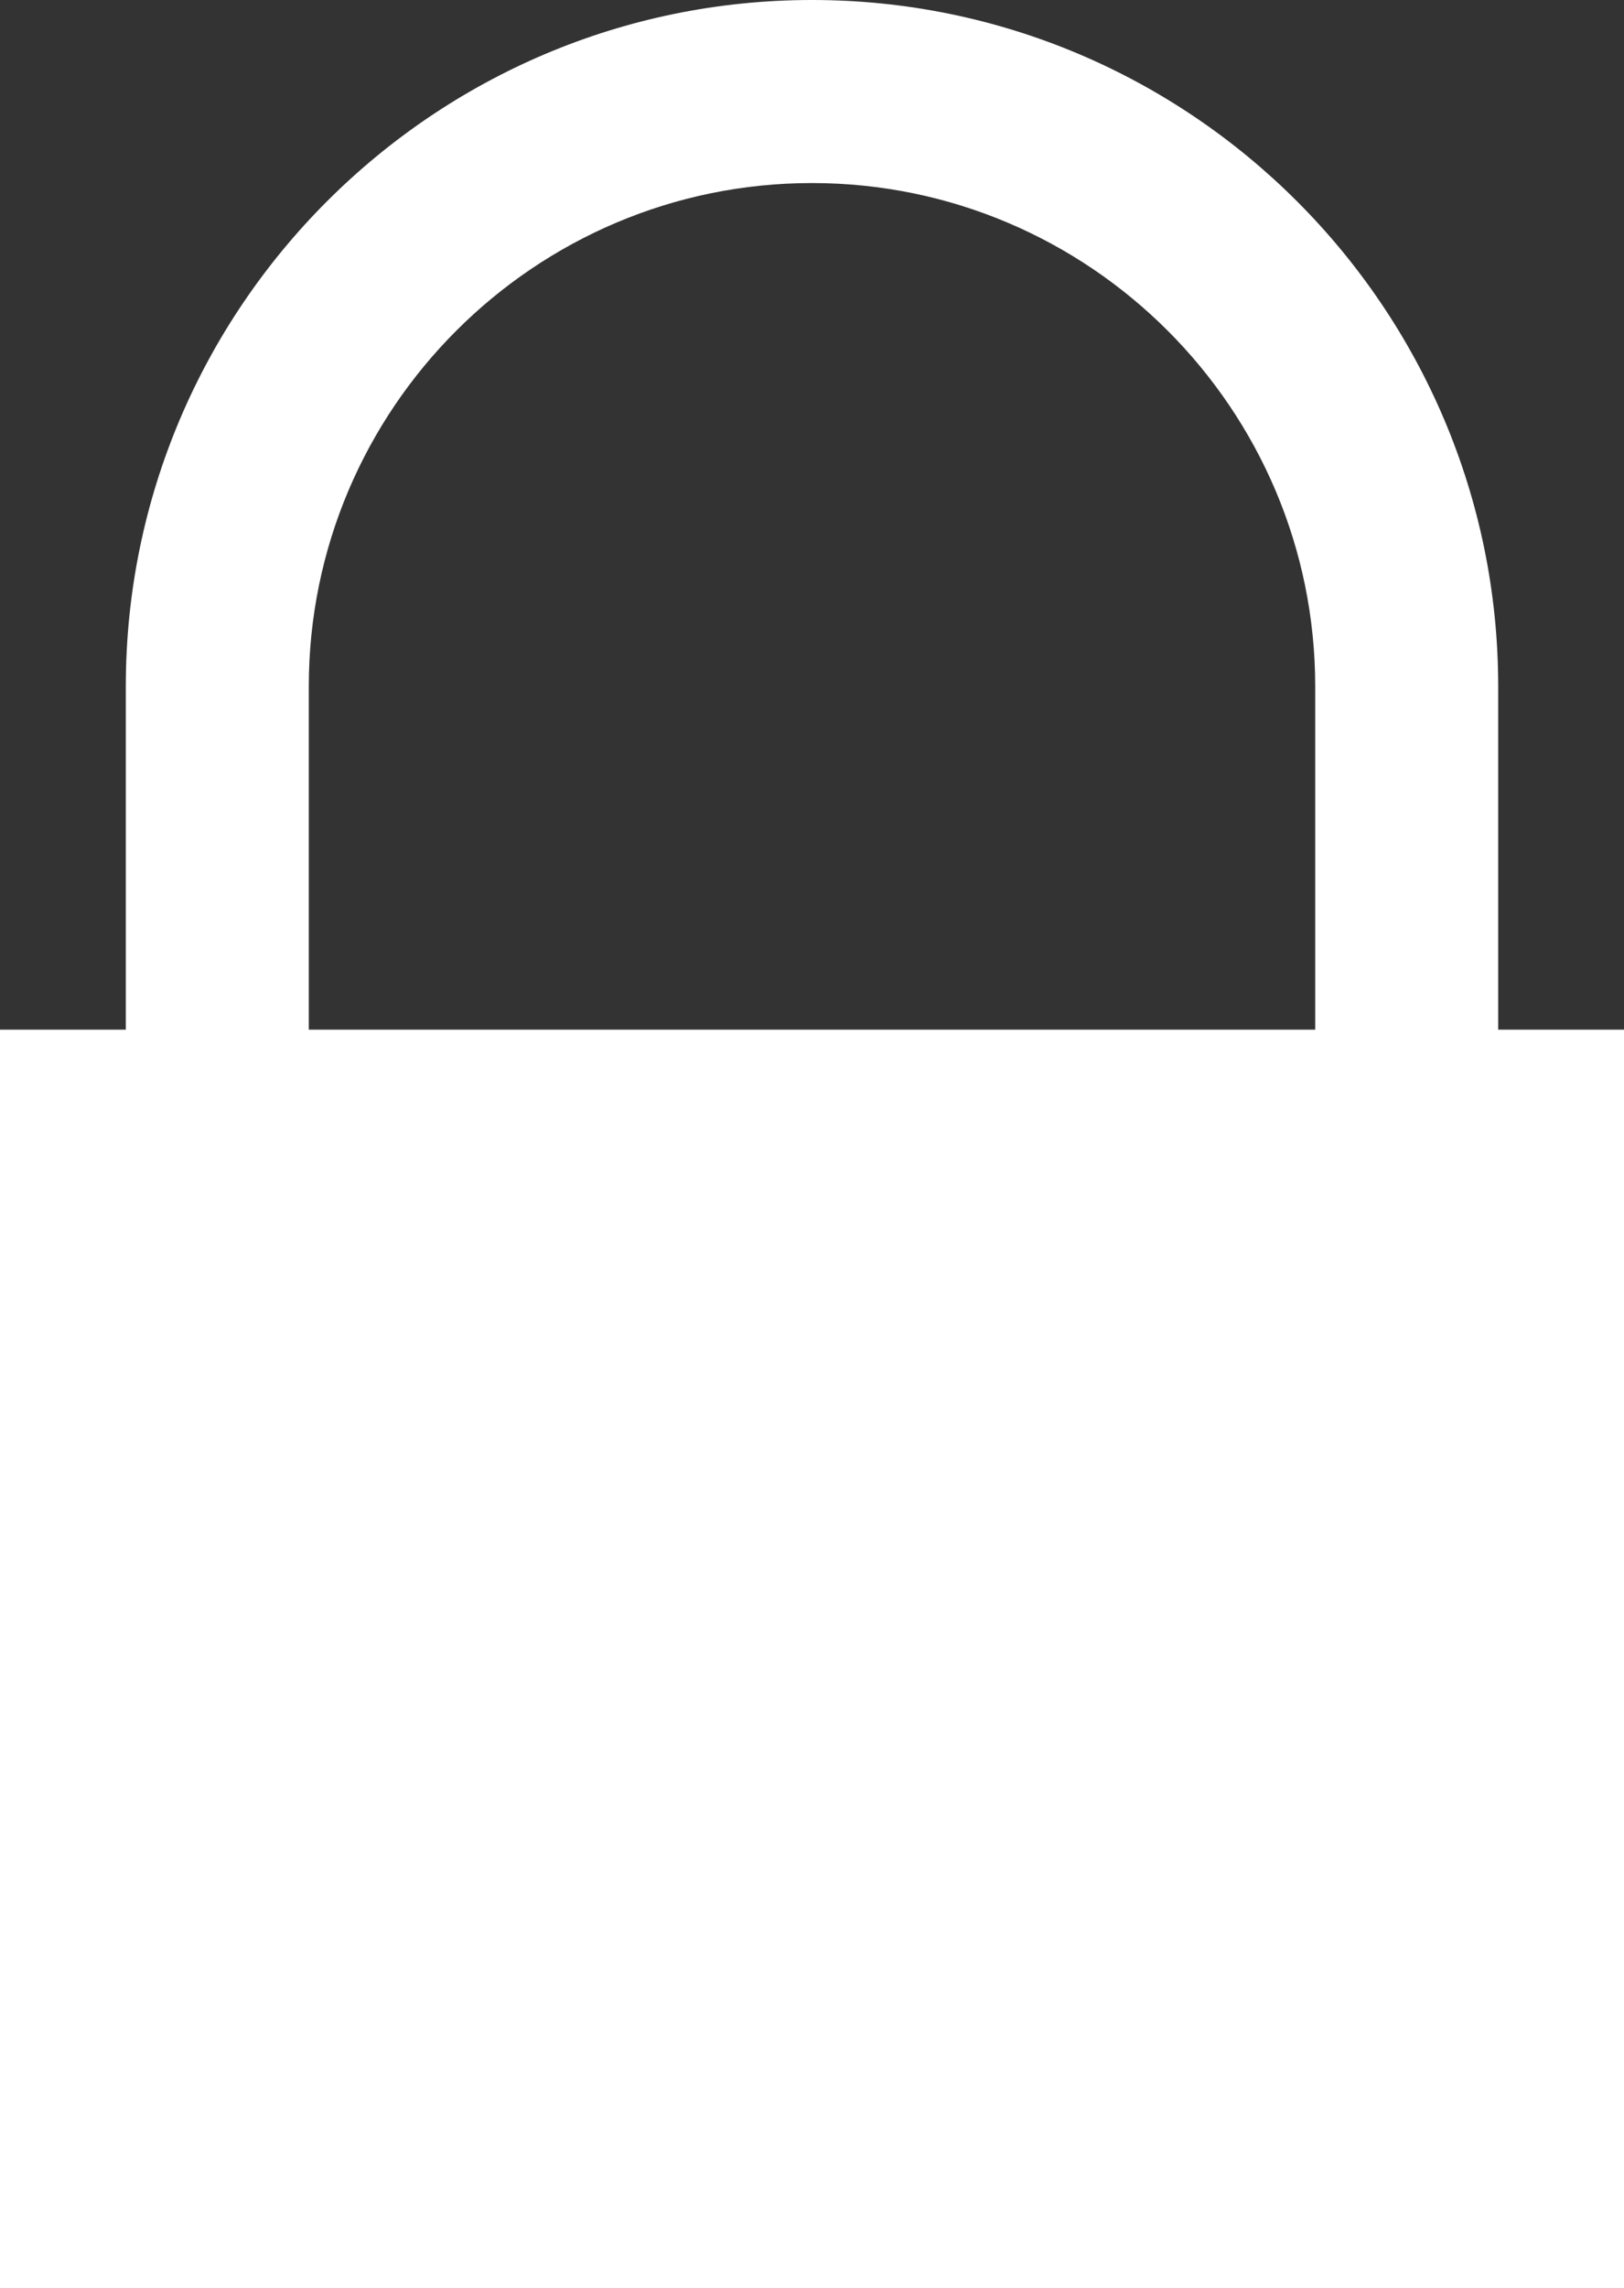
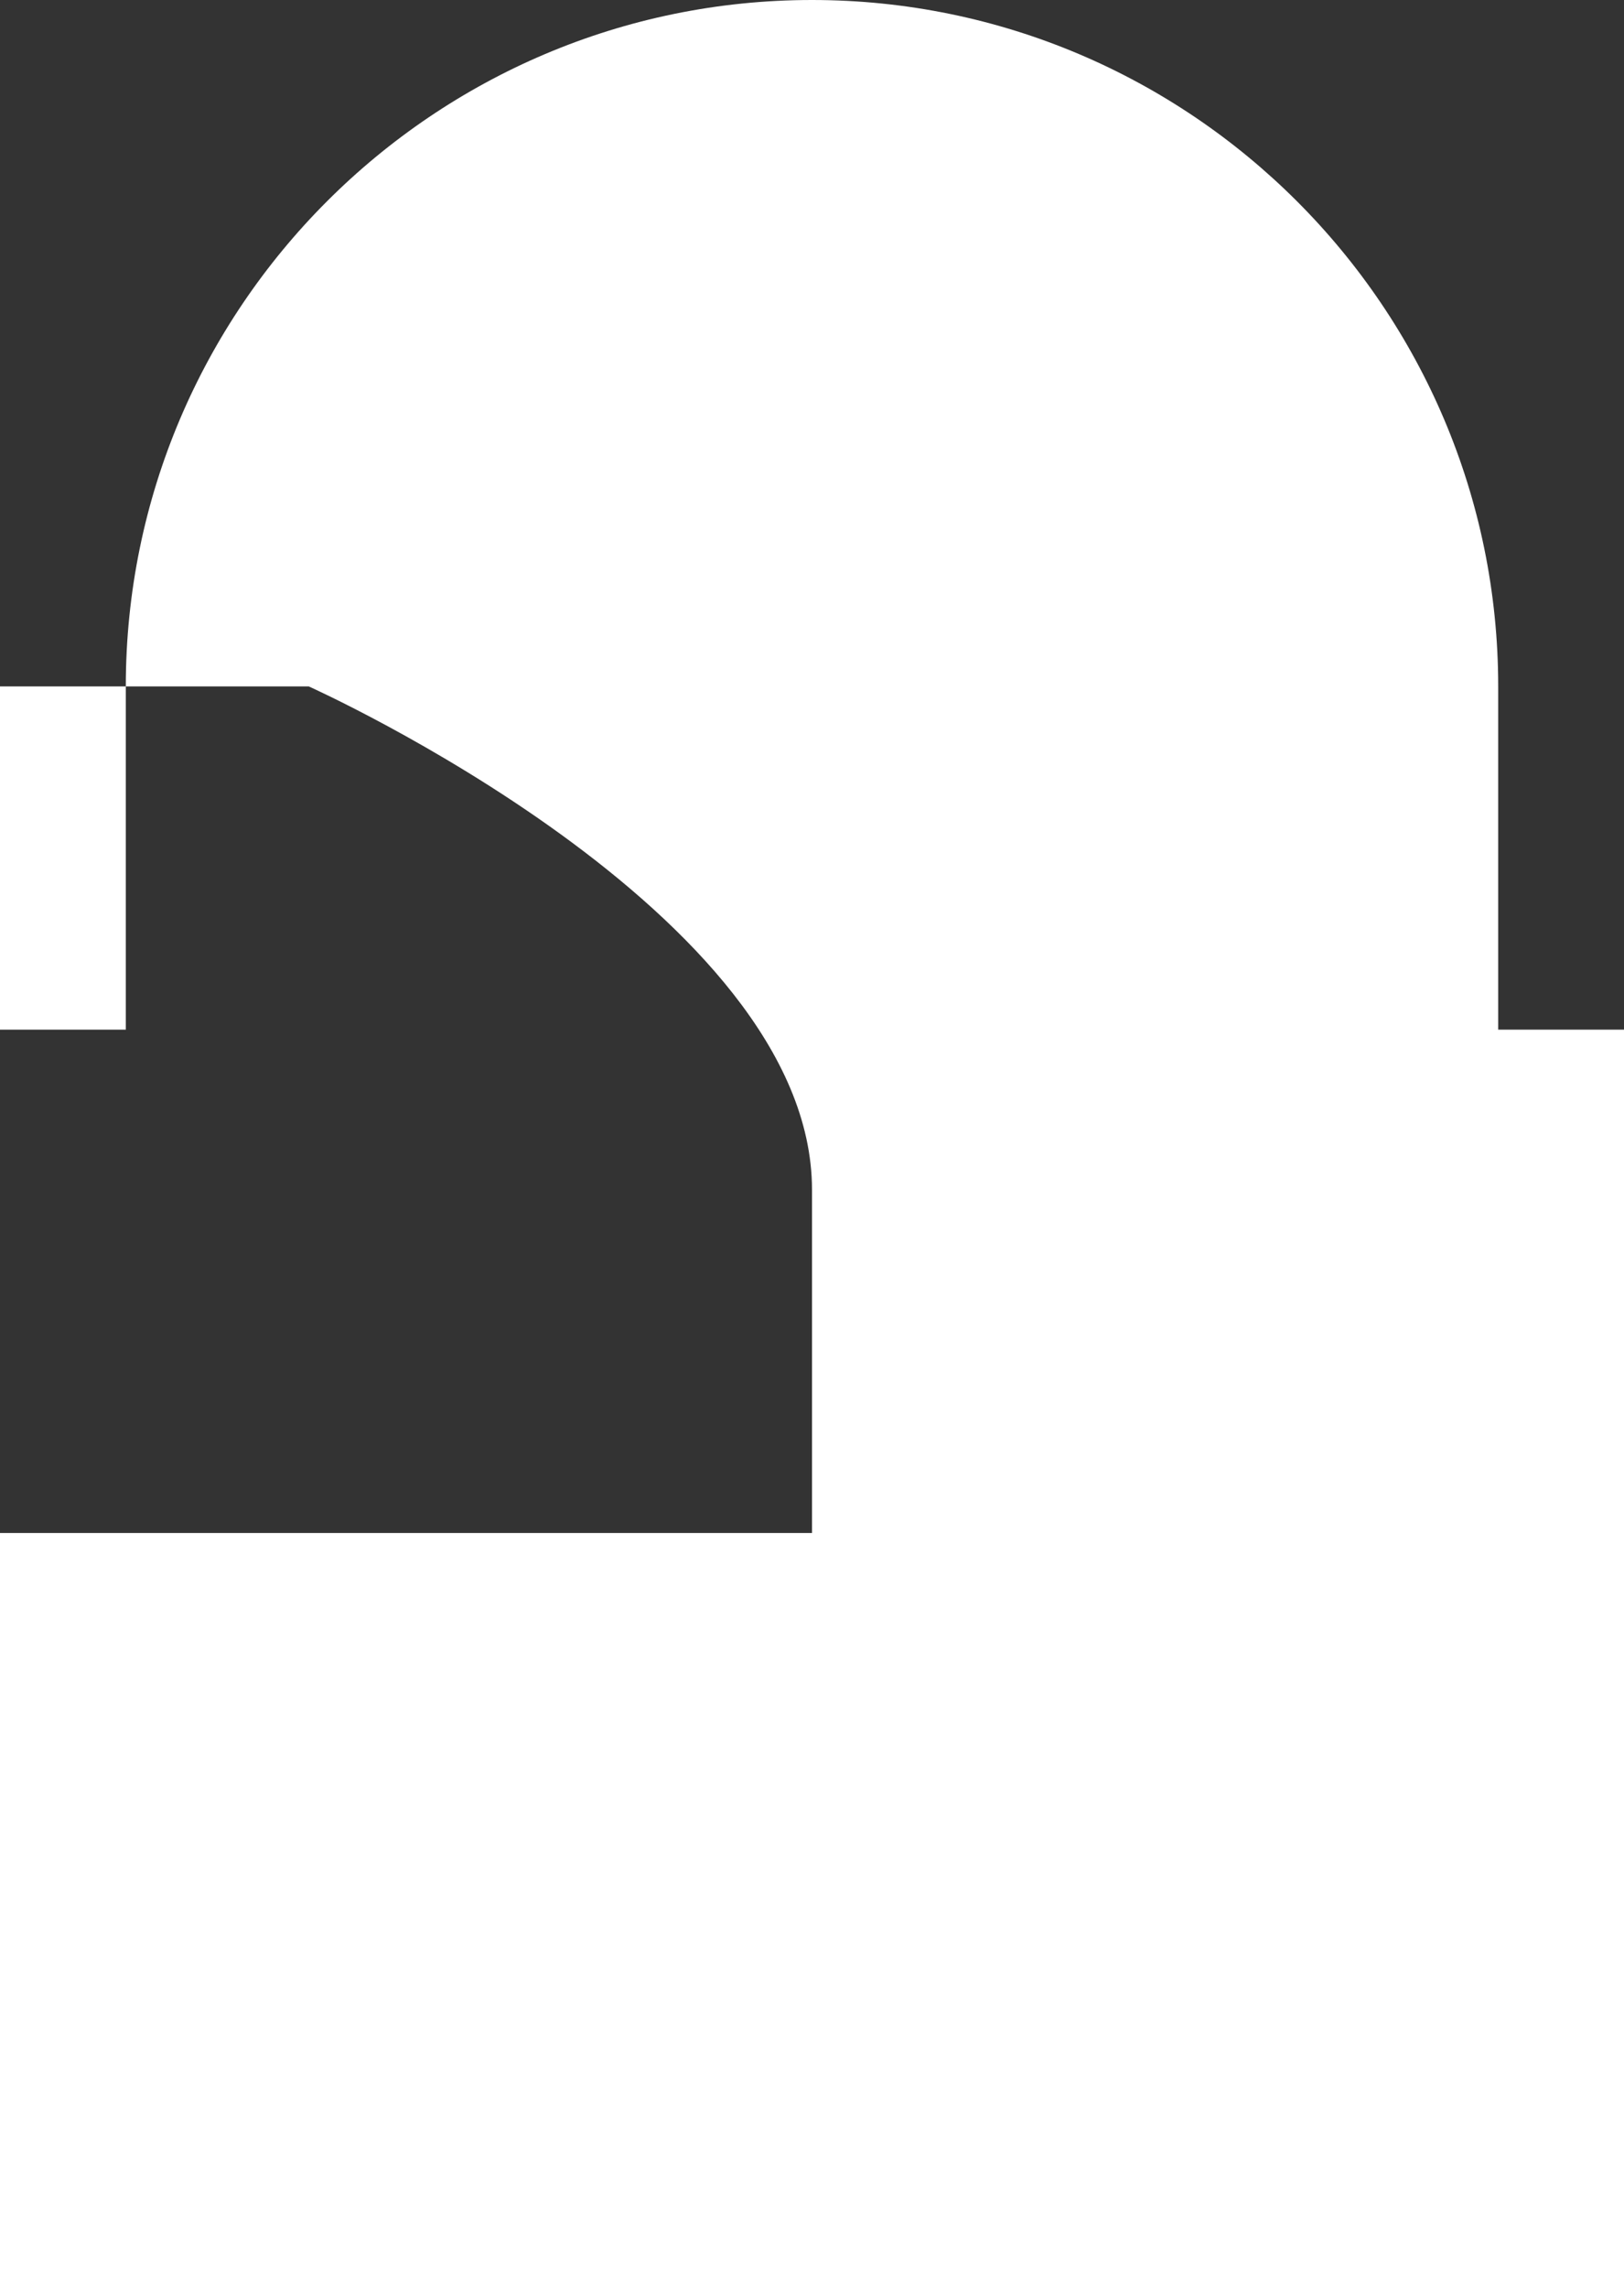
<svg xmlns="http://www.w3.org/2000/svg" version="1.1" id="Layer_1" x="0px" y="0px" width="71px" height="100px" viewBox="0 0 71 100" enable-background="new 0 0 71 100" xml:space="preserve">
  <rect x="0" y="0" width="71" height="100" fill="#333333" stroke="none" />
-   <path fill="#FFFFFF" d="M65.5,45V30c0-16.542-13.458-30-30-30s-30,13.458-30,30v15H0v55h71V45H65.5z M13.5,30  c0-12.131,9.869-22,22-22s22,9.869,22,22v15h-44V30z" />
+   <path fill="#FFFFFF" d="M65.5,45V30c0-16.542-13.458-30-30-30s-30,13.458-30,30v15H0v55h71V45H65.5z M13.5,30  s22,9.869,22,22v15h-44V30z" />
</svg>